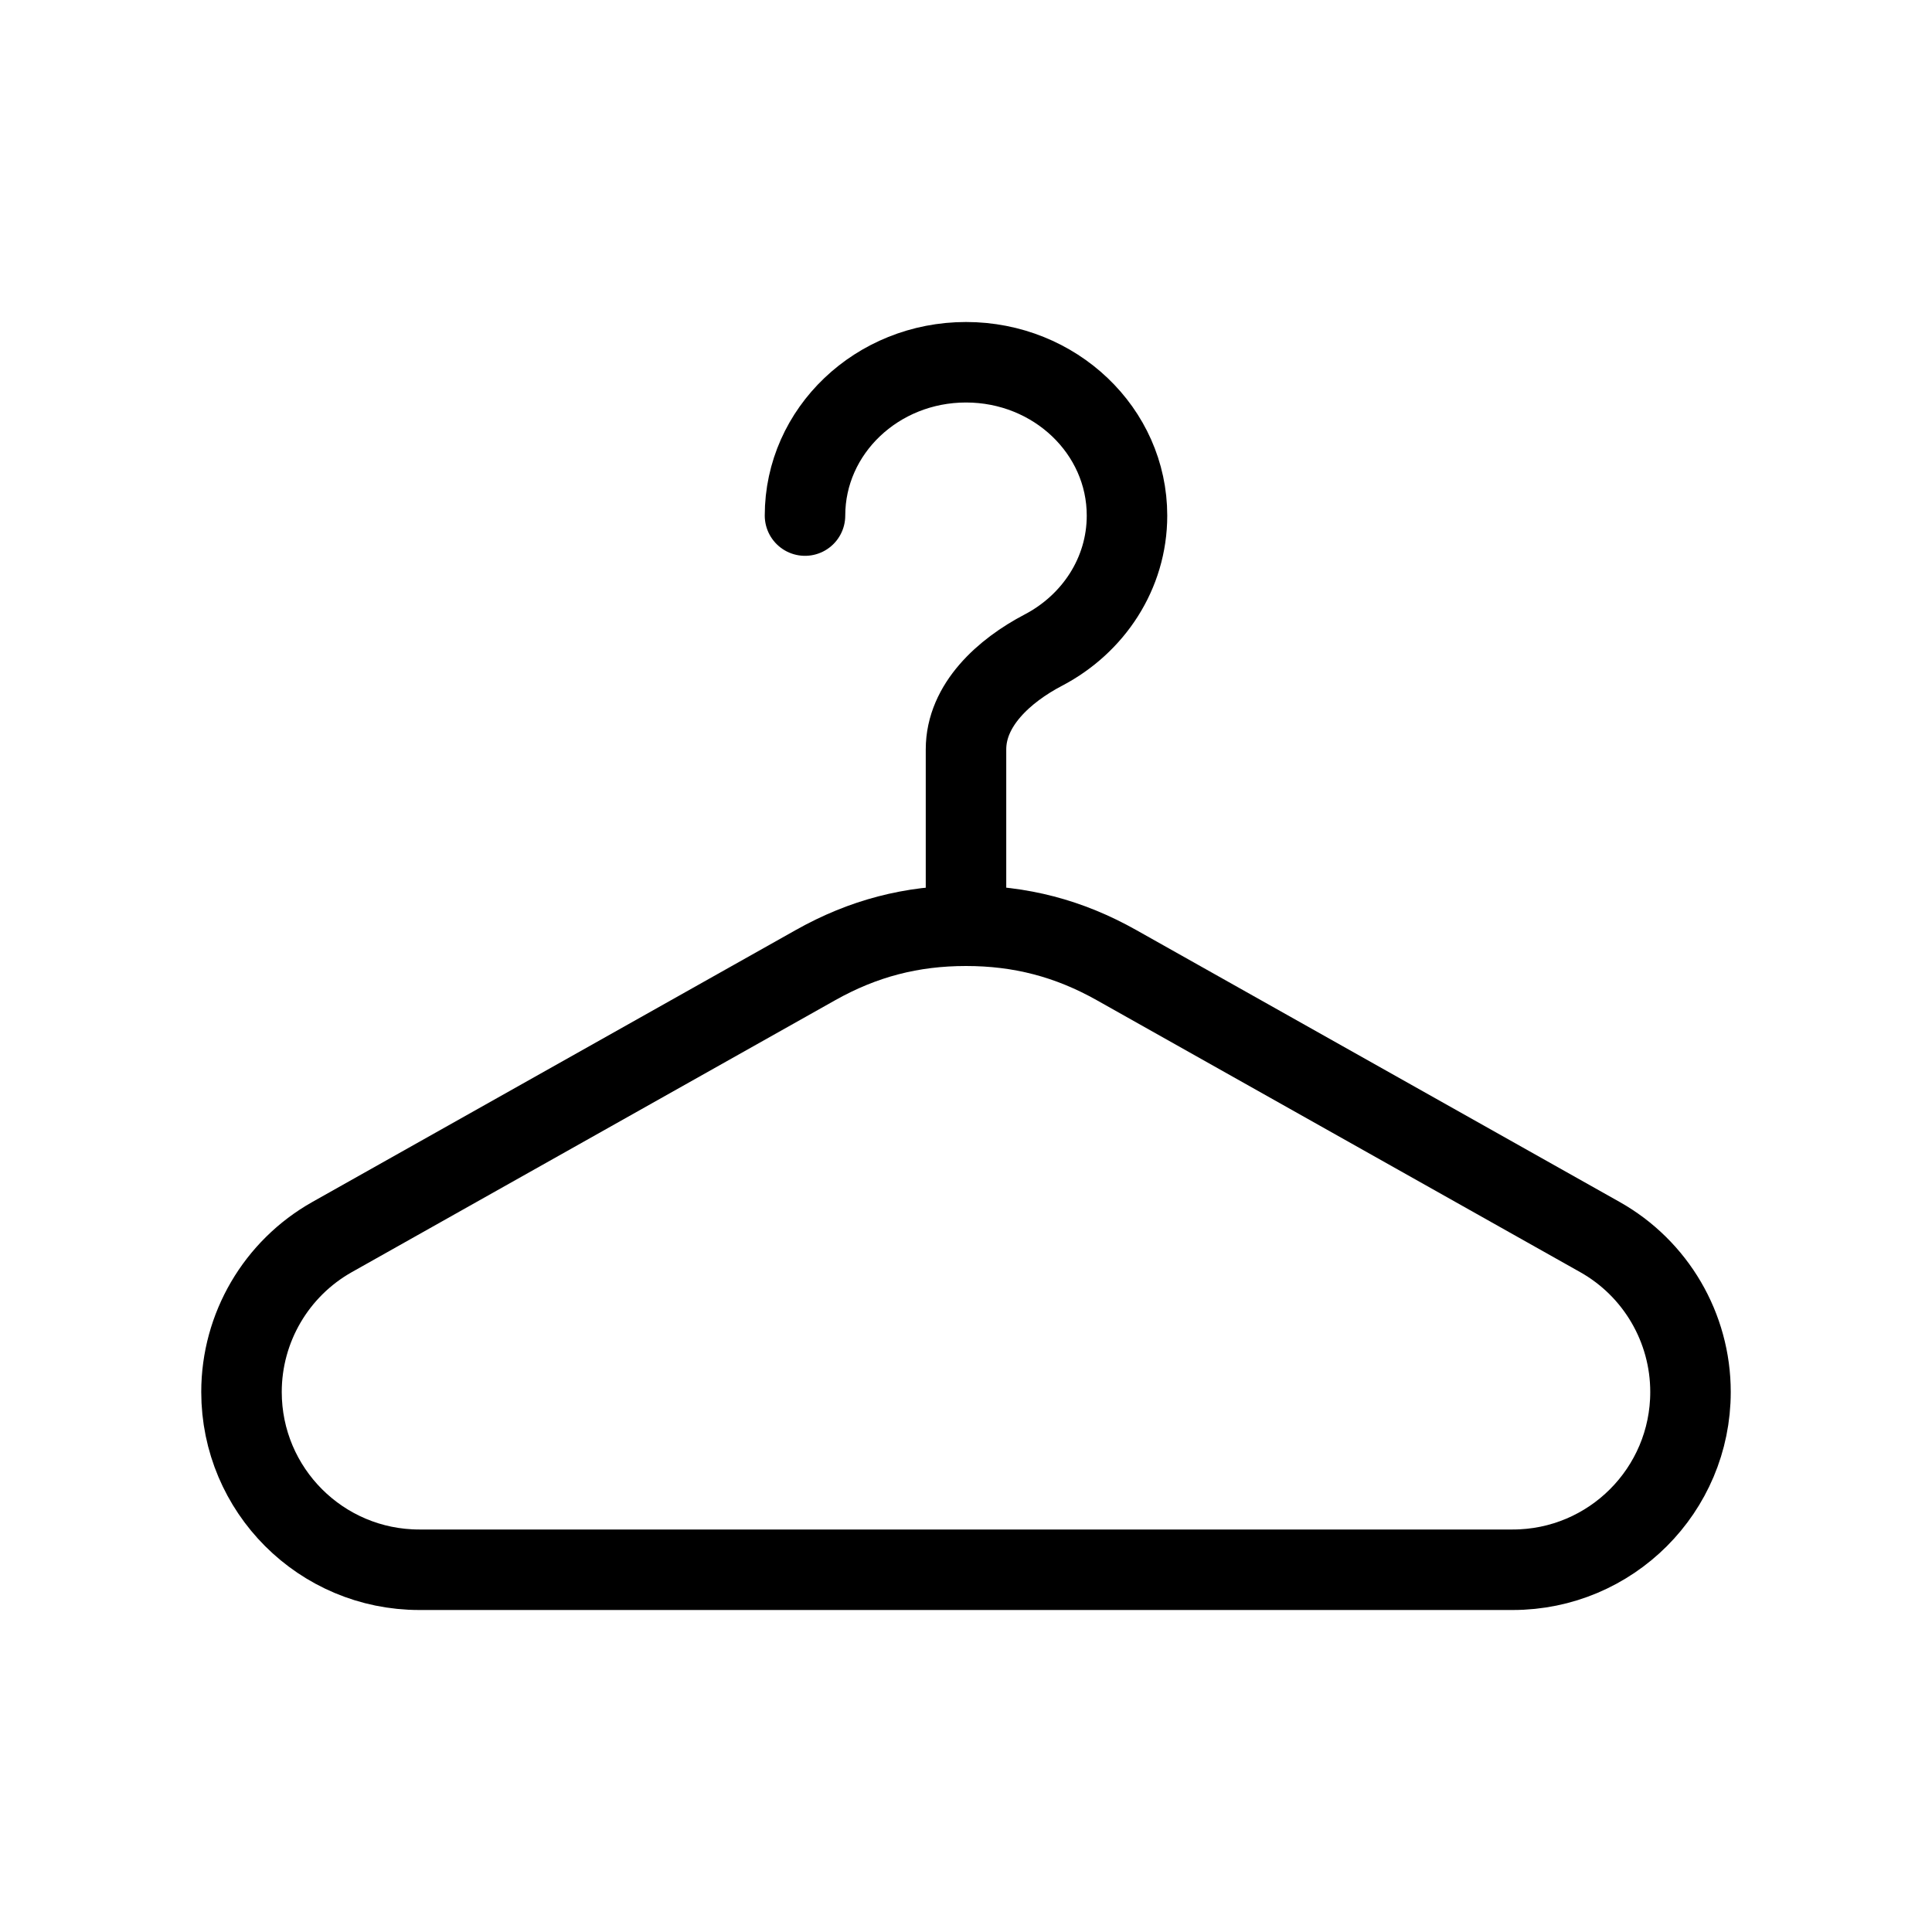
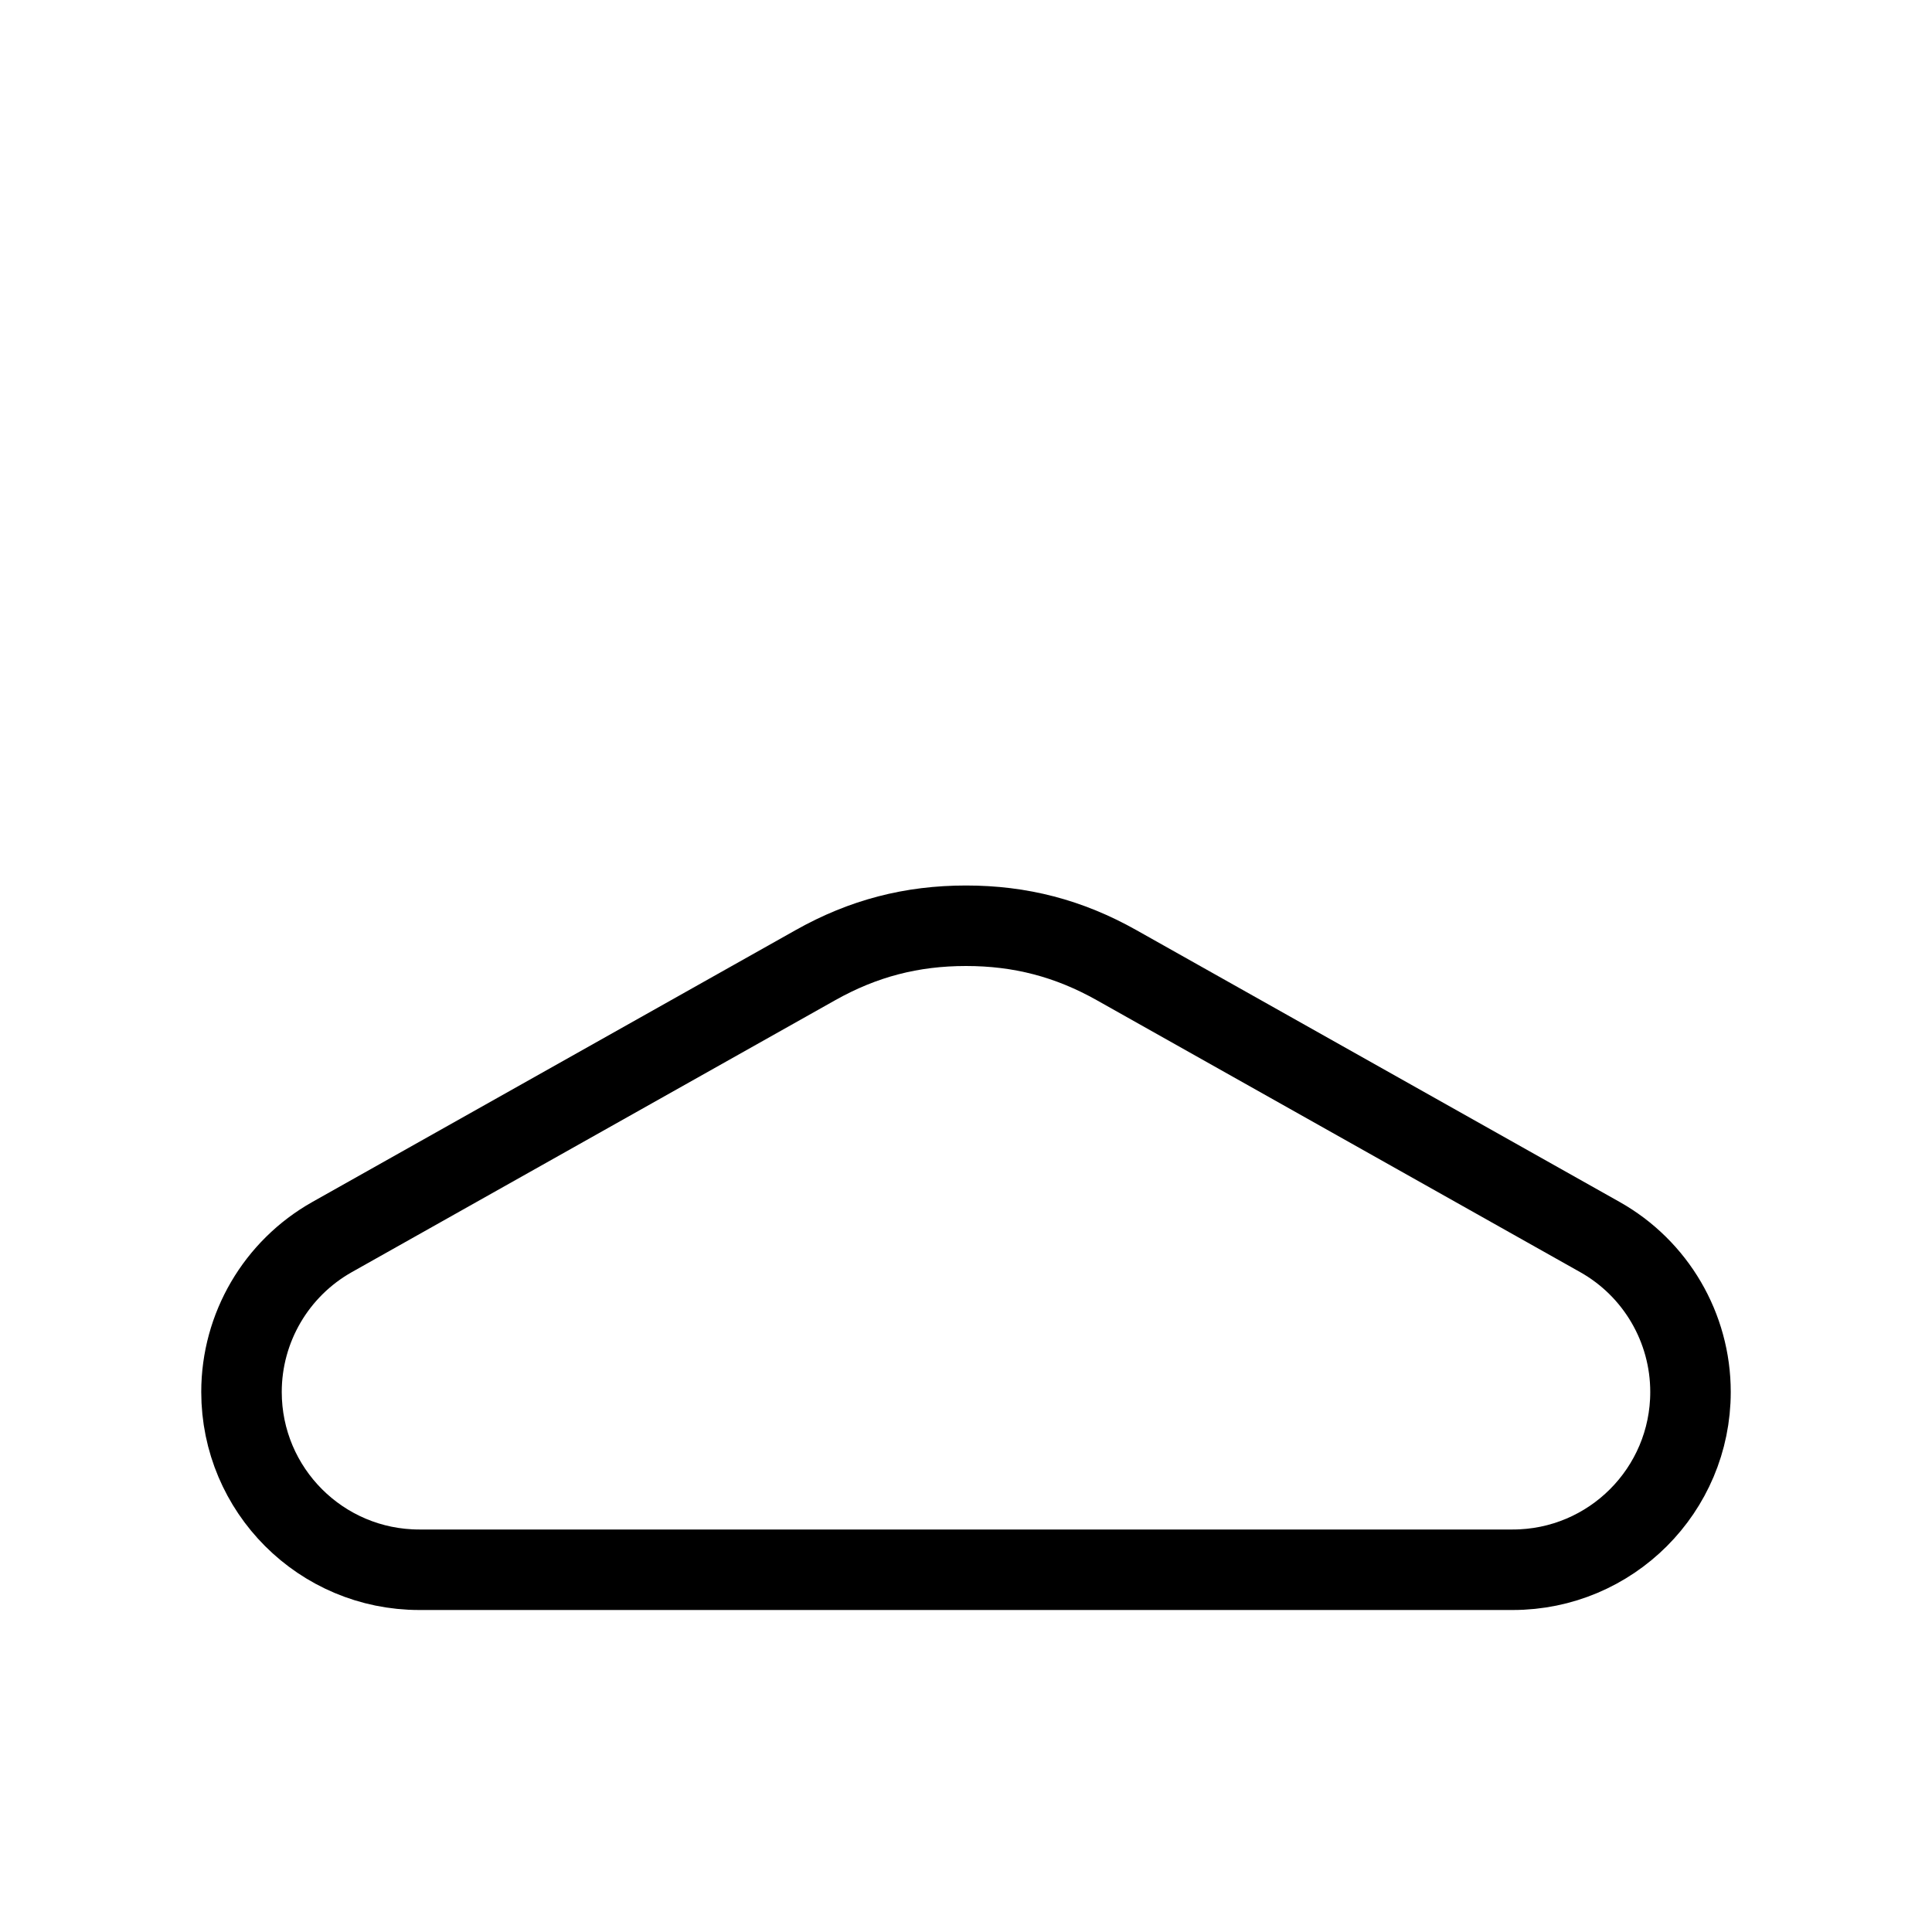
<svg xmlns="http://www.w3.org/2000/svg" width="36" height="36" viewBox="0 0 36 36" fill="none">
  <path d="M6.189 23.05L15.193 17.985C16.085 17.483 16.988 17.25 18 17.25C19.012 17.25 19.915 17.483 20.807 17.985L29.811 23.05C30.855 23.637 31.5 24.741 31.5 25.937C31.5 27.767 30.017 29.25 28.187 29.25H7.813C5.983 29.25 4.5 27.767 4.5 25.937C4.5 24.741 5.146 23.637 6.189 23.05Z" stroke="black" stroke-width="1.5" stroke-linecap="round" stroke-linejoin="round" />
-   <path d="M15 9.607C15 8.029 16.343 6.75 18 6.75C19.657 6.75 21 8.029 21 9.607C21 10.687 20.371 11.627 19.443 12.113C18.709 12.497 18 13.136 18 13.964V17.25" stroke="black" stroke-width="1.5" stroke-linecap="round" />
</svg>